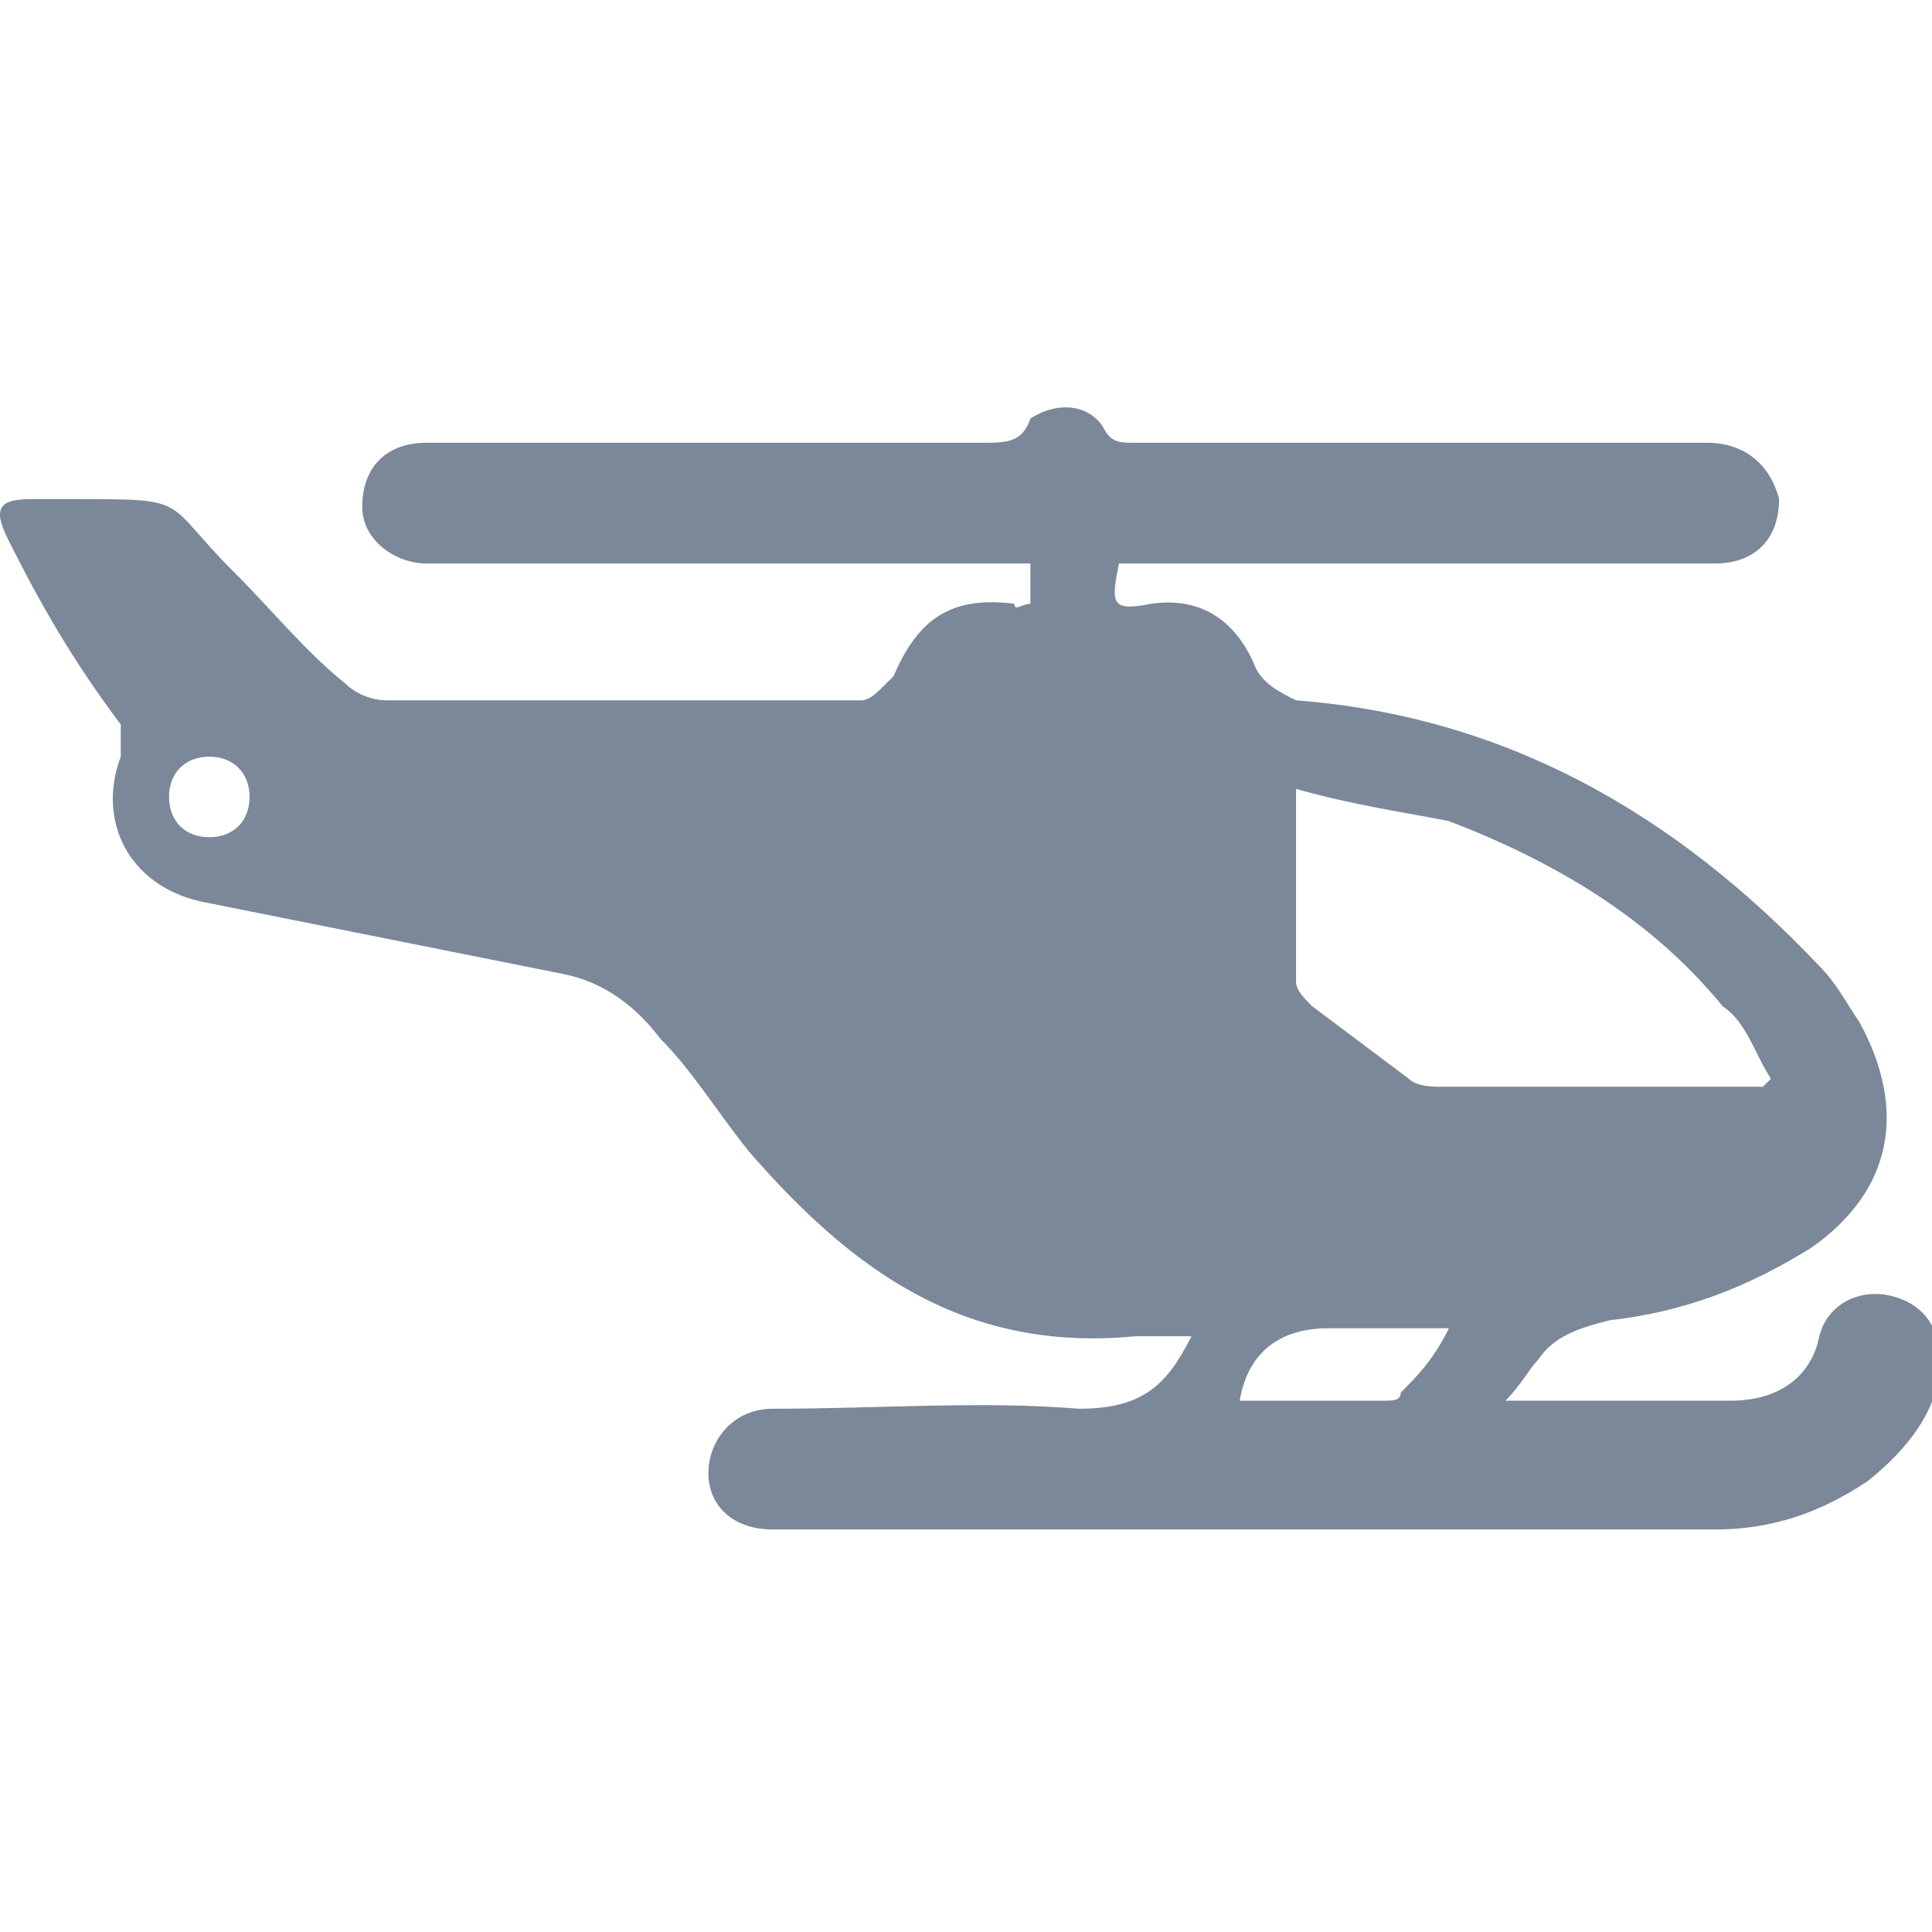
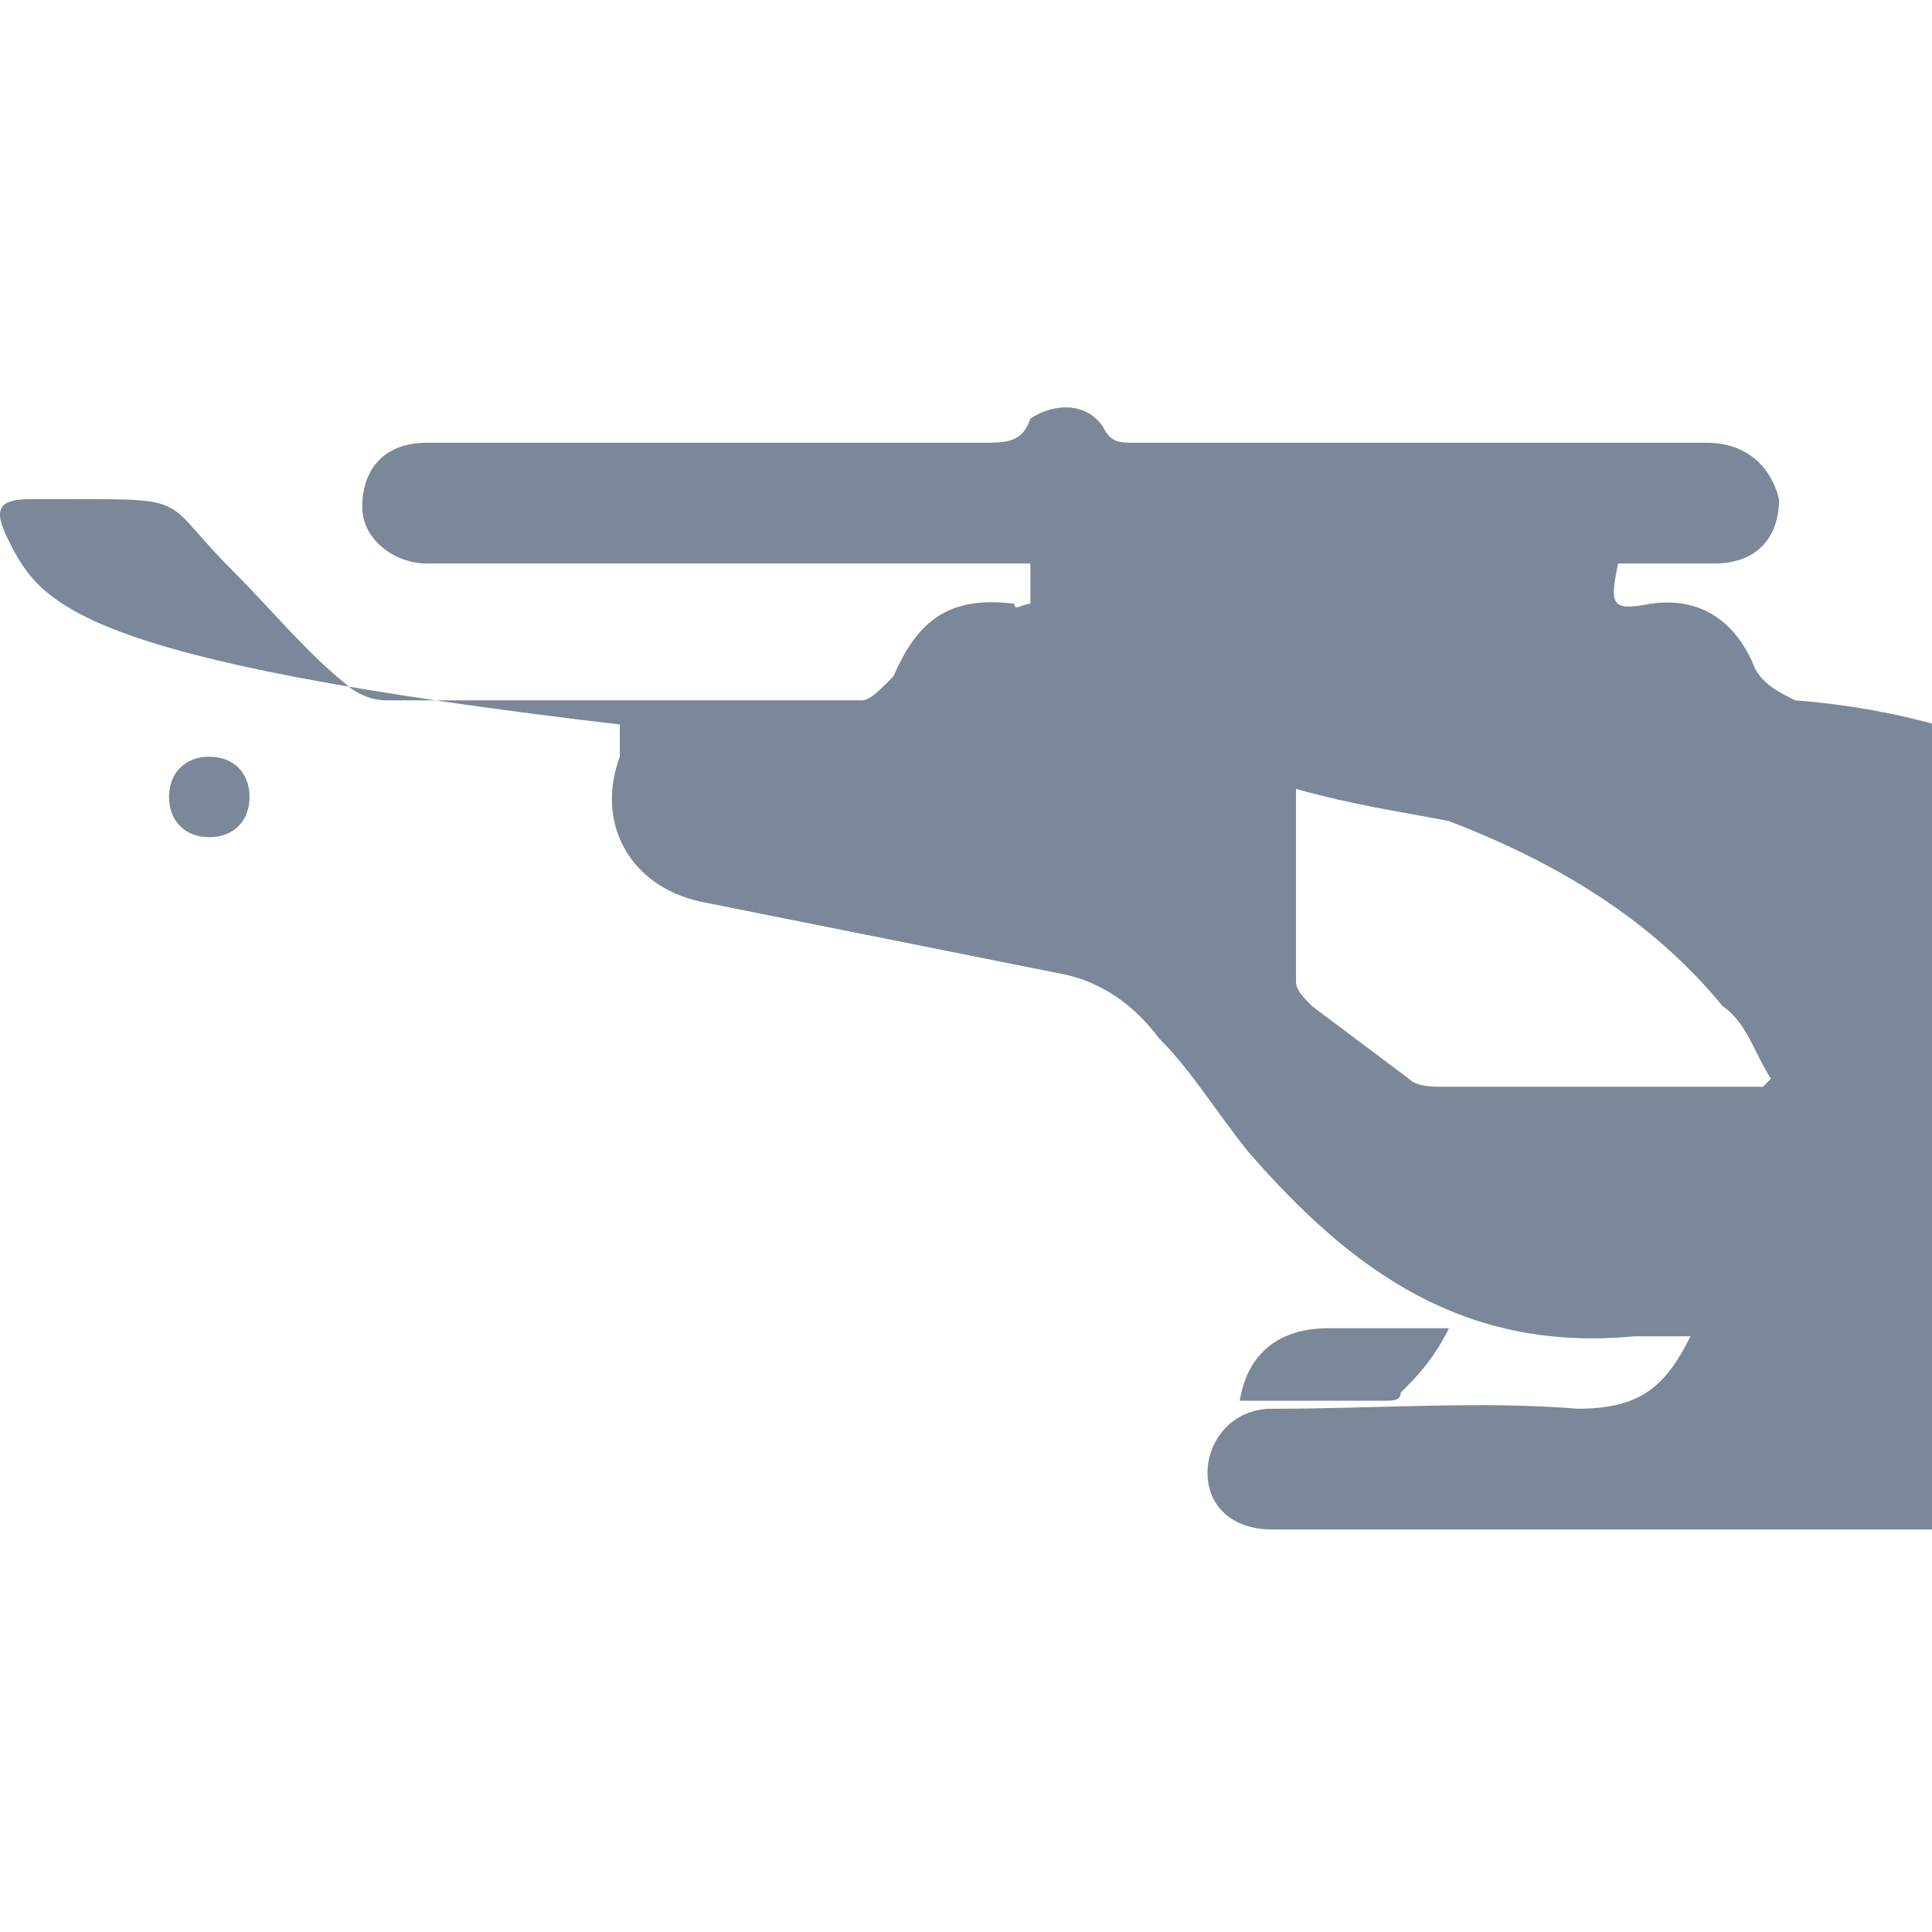
<svg xmlns="http://www.w3.org/2000/svg" version="1.1" id="Calque_1" x="0px" y="0px" viewBox="0 0 24 24" style="enable-background:new 0 0 24 24;" xml:space="preserve">
  <style type="text/css">
	.st0{fill:#7A8899;}
</style>
-   <path class="st0" d="M12.8,7.5c0-0.2,0-0.3,0-0.5c-0.5,0-1,0-1.5,0c-2,0-4,0-6,0C4.9,7,4.5,6.7,4.5,6.3c0-0.5,0.3-0.8,0.8-0.8  c2.1,0,4.2,0,6.3,0c0.2,0,0.4,0,0.6,0c0.3,0,0.5,0,0.6-0.3C13.1,5,13.5,5,13.7,5.3c0.1,0.2,0.2,0.2,0.4,0.2c2.4,0,4.7,0,7.1,0  c0.5,0,0.8,0.3,0.9,0.7c0,0.5-0.3,0.8-0.8,0.8c-2.1,0-4.1,0-6.2,0c-0.4,0-0.8,0-1.2,0c-0.1,0.5-0.1,0.6,0.4,0.5  c0.7-0.1,1.1,0.3,1.3,0.8c0.1,0.2,0.3,0.3,0.5,0.4c2.6,0.2,4.7,1.4,6.5,3.3c0.2,0.2,0.3,0.4,0.5,0.7c0.6,1.1,0.4,2.1-0.6,2.8  c-0.8,0.5-1.6,0.8-2.5,0.9c-0.4,0.1-0.7,0.2-0.9,0.5c-0.1,0.1-0.2,0.3-0.4,0.5c0.6,0,1.2,0,1.7,0c0.4,0,0.7,0,1.1,0  c0.6,0,1-0.3,1.1-0.8c0.1-0.4,0.5-0.6,0.9-0.5c0.4,0.1,0.6,0.4,0.6,0.8c0,0.6-0.4,1.1-0.9,1.5c-0.6,0.4-1.2,0.6-1.9,0.6  c-2.8,0-5.6,0-8.4,0c-1.1,0-2.2,0-3.3,0c-0.5,0-0.8-0.3-0.8-0.7c0-0.4,0.3-0.8,0.8-0.8c1.3,0,2.6-0.1,3.8,0c0.8,0,1.1-0.3,1.4-0.9  c-0.3,0-0.5,0-0.7,0c-2.1,0.2-3.5-0.8-4.8-2.3c-0.4-0.5-0.7-1-1.1-1.4c-0.3-0.4-0.7-0.7-1.2-0.8c-1.5-0.3-3-0.6-4.5-0.9  c-0.9-0.2-1.3-1-1-1.8c0-0.1,0-0.3,0-0.4C0.9,8.2,0.5,7.5,0.1,6.7C-0.1,6.3,0,6.2,0.4,6.2c0.2,0,0.3,0,0.5,0c1.5,0,1.1,0,2,0.9  c0.5,0.5,0.9,1,1.4,1.4c0.1,0.1,0.3,0.2,0.5,0.2c2,0,3.9,0,5.9,0c0.1,0,0.2-0.1,0.3-0.2c0,0,0.1-0.1,0.1-0.1c0.3-0.7,0.7-1,1.5-0.9  C12.6,7.6,12.7,7.5,12.8,7.5z M16.1,9.8c0,0.9,0,1.6,0,2.4c0,0.1,0.1,0.2,0.2,0.3c0.4,0.3,0.8,0.6,1.2,0.9c0.1,0.1,0.3,0.1,0.4,0.1  c0.6,0,1.2,0,1.8,0c0.7,0,1.5,0,2.2,0c0,0,0.1-0.1,0.1-0.1c-0.2-0.3-0.3-0.7-0.6-0.9c-0.9-1.1-2.1-1.8-3.4-2.3  C17.5,10.1,16.8,10,16.1,9.8z M18,16.5c-0.6,0-1,0-1.5,0c-0.6,0-1,0.3-1.1,0.9c0.6,0,1.2,0,1.8,0c0.1,0,0.2,0,0.2-0.1  C17.6,17.1,17.8,16.9,18,16.5z M3.1,9.9c0-0.3-0.2-0.5-0.5-0.5c-0.3,0-0.5,0.2-0.5,0.5c0,0.3,0.2,0.5,0.5,0.5  C2.9,10.4,3.1,10.2,3.1,9.9z" />
+   <path class="st0" d="M12.8,7.5c0-0.2,0-0.3,0-0.5c-0.5,0-1,0-1.5,0c-2,0-4,0-6,0C4.9,7,4.5,6.7,4.5,6.3c0-0.5,0.3-0.8,0.8-0.8  c2.1,0,4.2,0,6.3,0c0.2,0,0.4,0,0.6,0c0.3,0,0.5,0,0.6-0.3C13.1,5,13.5,5,13.7,5.3c0.1,0.2,0.2,0.2,0.4,0.2c2.4,0,4.7,0,7.1,0  c0.5,0,0.8,0.3,0.9,0.7c0,0.5-0.3,0.8-0.8,0.8c-0.4,0-0.8,0-1.2,0c-0.1,0.5-0.1,0.6,0.4,0.5  c0.7-0.1,1.1,0.3,1.3,0.8c0.1,0.2,0.3,0.3,0.5,0.4c2.6,0.2,4.7,1.4,6.5,3.3c0.2,0.2,0.3,0.4,0.5,0.7c0.6,1.1,0.4,2.1-0.6,2.8  c-0.8,0.5-1.6,0.8-2.5,0.9c-0.4,0.1-0.7,0.2-0.9,0.5c-0.1,0.1-0.2,0.3-0.4,0.5c0.6,0,1.2,0,1.7,0c0.4,0,0.7,0,1.1,0  c0.6,0,1-0.3,1.1-0.8c0.1-0.4,0.5-0.6,0.9-0.5c0.4,0.1,0.6,0.4,0.6,0.8c0,0.6-0.4,1.1-0.9,1.5c-0.6,0.4-1.2,0.6-1.9,0.6  c-2.8,0-5.6,0-8.4,0c-1.1,0-2.2,0-3.3,0c-0.5,0-0.8-0.3-0.8-0.7c0-0.4,0.3-0.8,0.8-0.8c1.3,0,2.6-0.1,3.8,0c0.8,0,1.1-0.3,1.4-0.9  c-0.3,0-0.5,0-0.7,0c-2.1,0.2-3.5-0.8-4.8-2.3c-0.4-0.5-0.7-1-1.1-1.4c-0.3-0.4-0.7-0.7-1.2-0.8c-1.5-0.3-3-0.6-4.5-0.9  c-0.9-0.2-1.3-1-1-1.8c0-0.1,0-0.3,0-0.4C0.9,8.2,0.5,7.5,0.1,6.7C-0.1,6.3,0,6.2,0.4,6.2c0.2,0,0.3,0,0.5,0c1.5,0,1.1,0,2,0.9  c0.5,0.5,0.9,1,1.4,1.4c0.1,0.1,0.3,0.2,0.5,0.2c2,0,3.9,0,5.9,0c0.1,0,0.2-0.1,0.3-0.2c0,0,0.1-0.1,0.1-0.1c0.3-0.7,0.7-1,1.5-0.9  C12.6,7.6,12.7,7.5,12.8,7.5z M16.1,9.8c0,0.9,0,1.6,0,2.4c0,0.1,0.1,0.2,0.2,0.3c0.4,0.3,0.8,0.6,1.2,0.9c0.1,0.1,0.3,0.1,0.4,0.1  c0.6,0,1.2,0,1.8,0c0.7,0,1.5,0,2.2,0c0,0,0.1-0.1,0.1-0.1c-0.2-0.3-0.3-0.7-0.6-0.9c-0.9-1.1-2.1-1.8-3.4-2.3  C17.5,10.1,16.8,10,16.1,9.8z M18,16.5c-0.6,0-1,0-1.5,0c-0.6,0-1,0.3-1.1,0.9c0.6,0,1.2,0,1.8,0c0.1,0,0.2,0,0.2-0.1  C17.6,17.1,17.8,16.9,18,16.5z M3.1,9.9c0-0.3-0.2-0.5-0.5-0.5c-0.3,0-0.5,0.2-0.5,0.5c0,0.3,0.2,0.5,0.5,0.5  C2.9,10.4,3.1,10.2,3.1,9.9z" />
</svg>